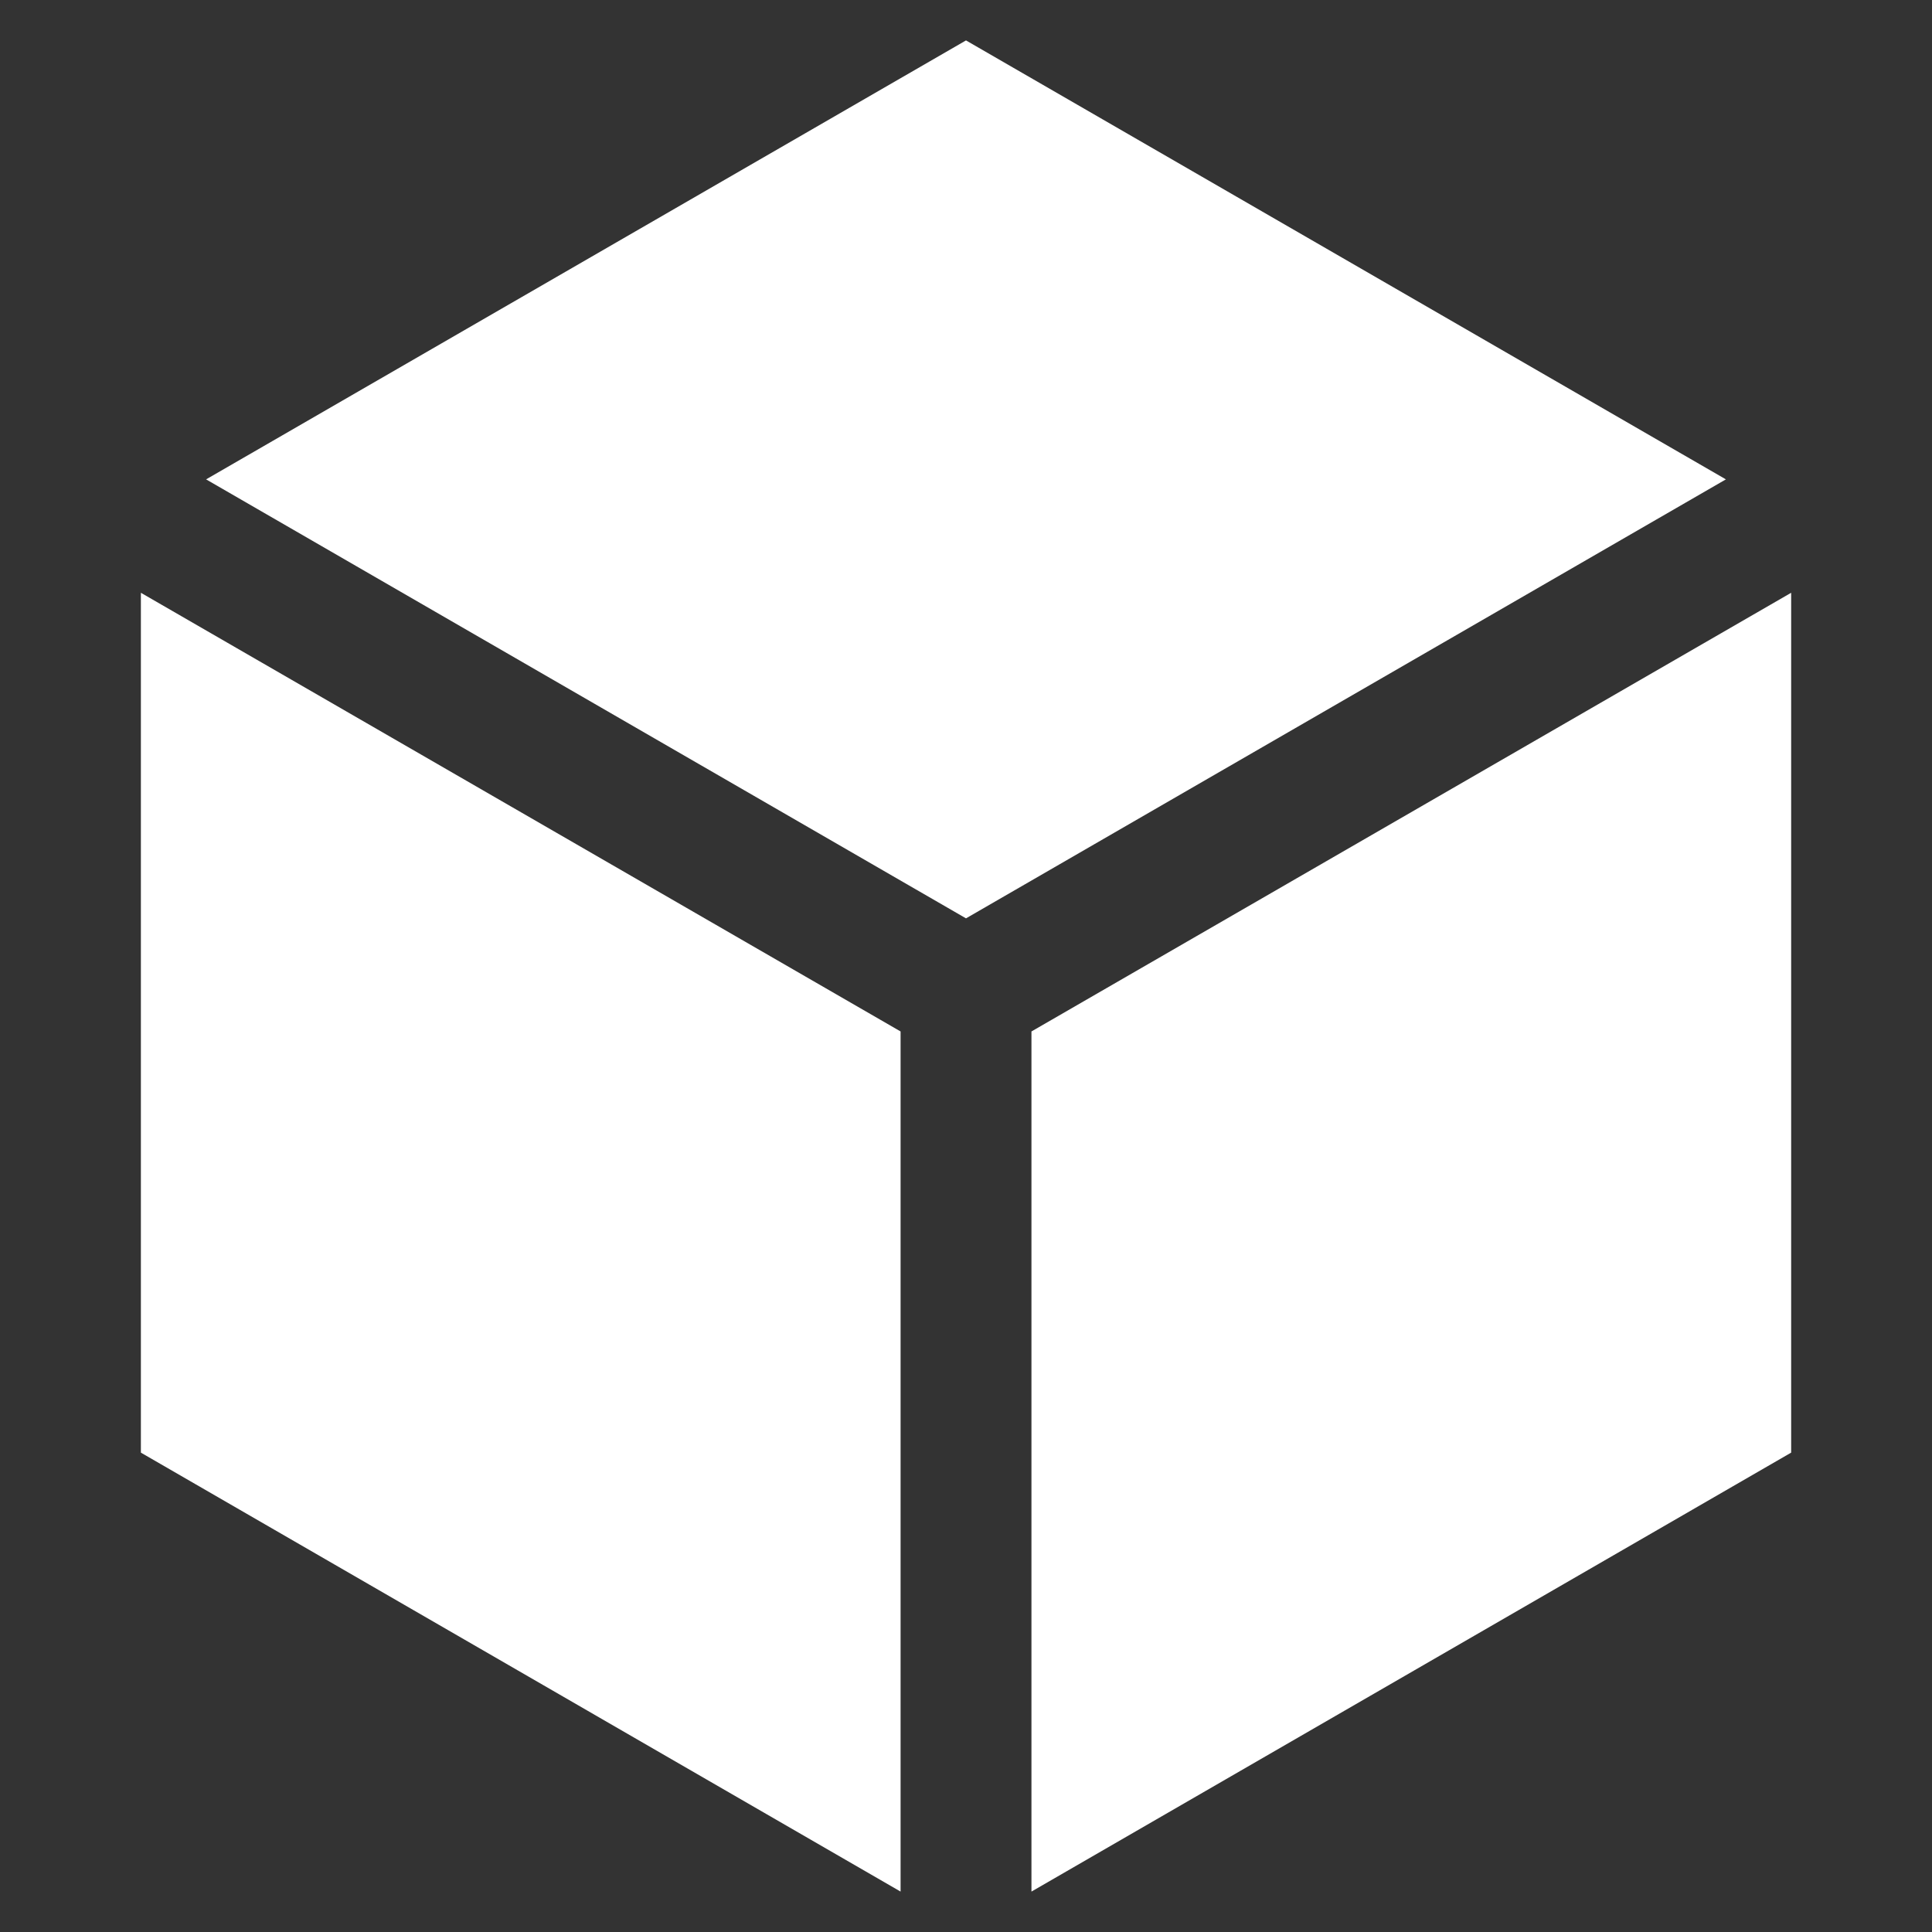
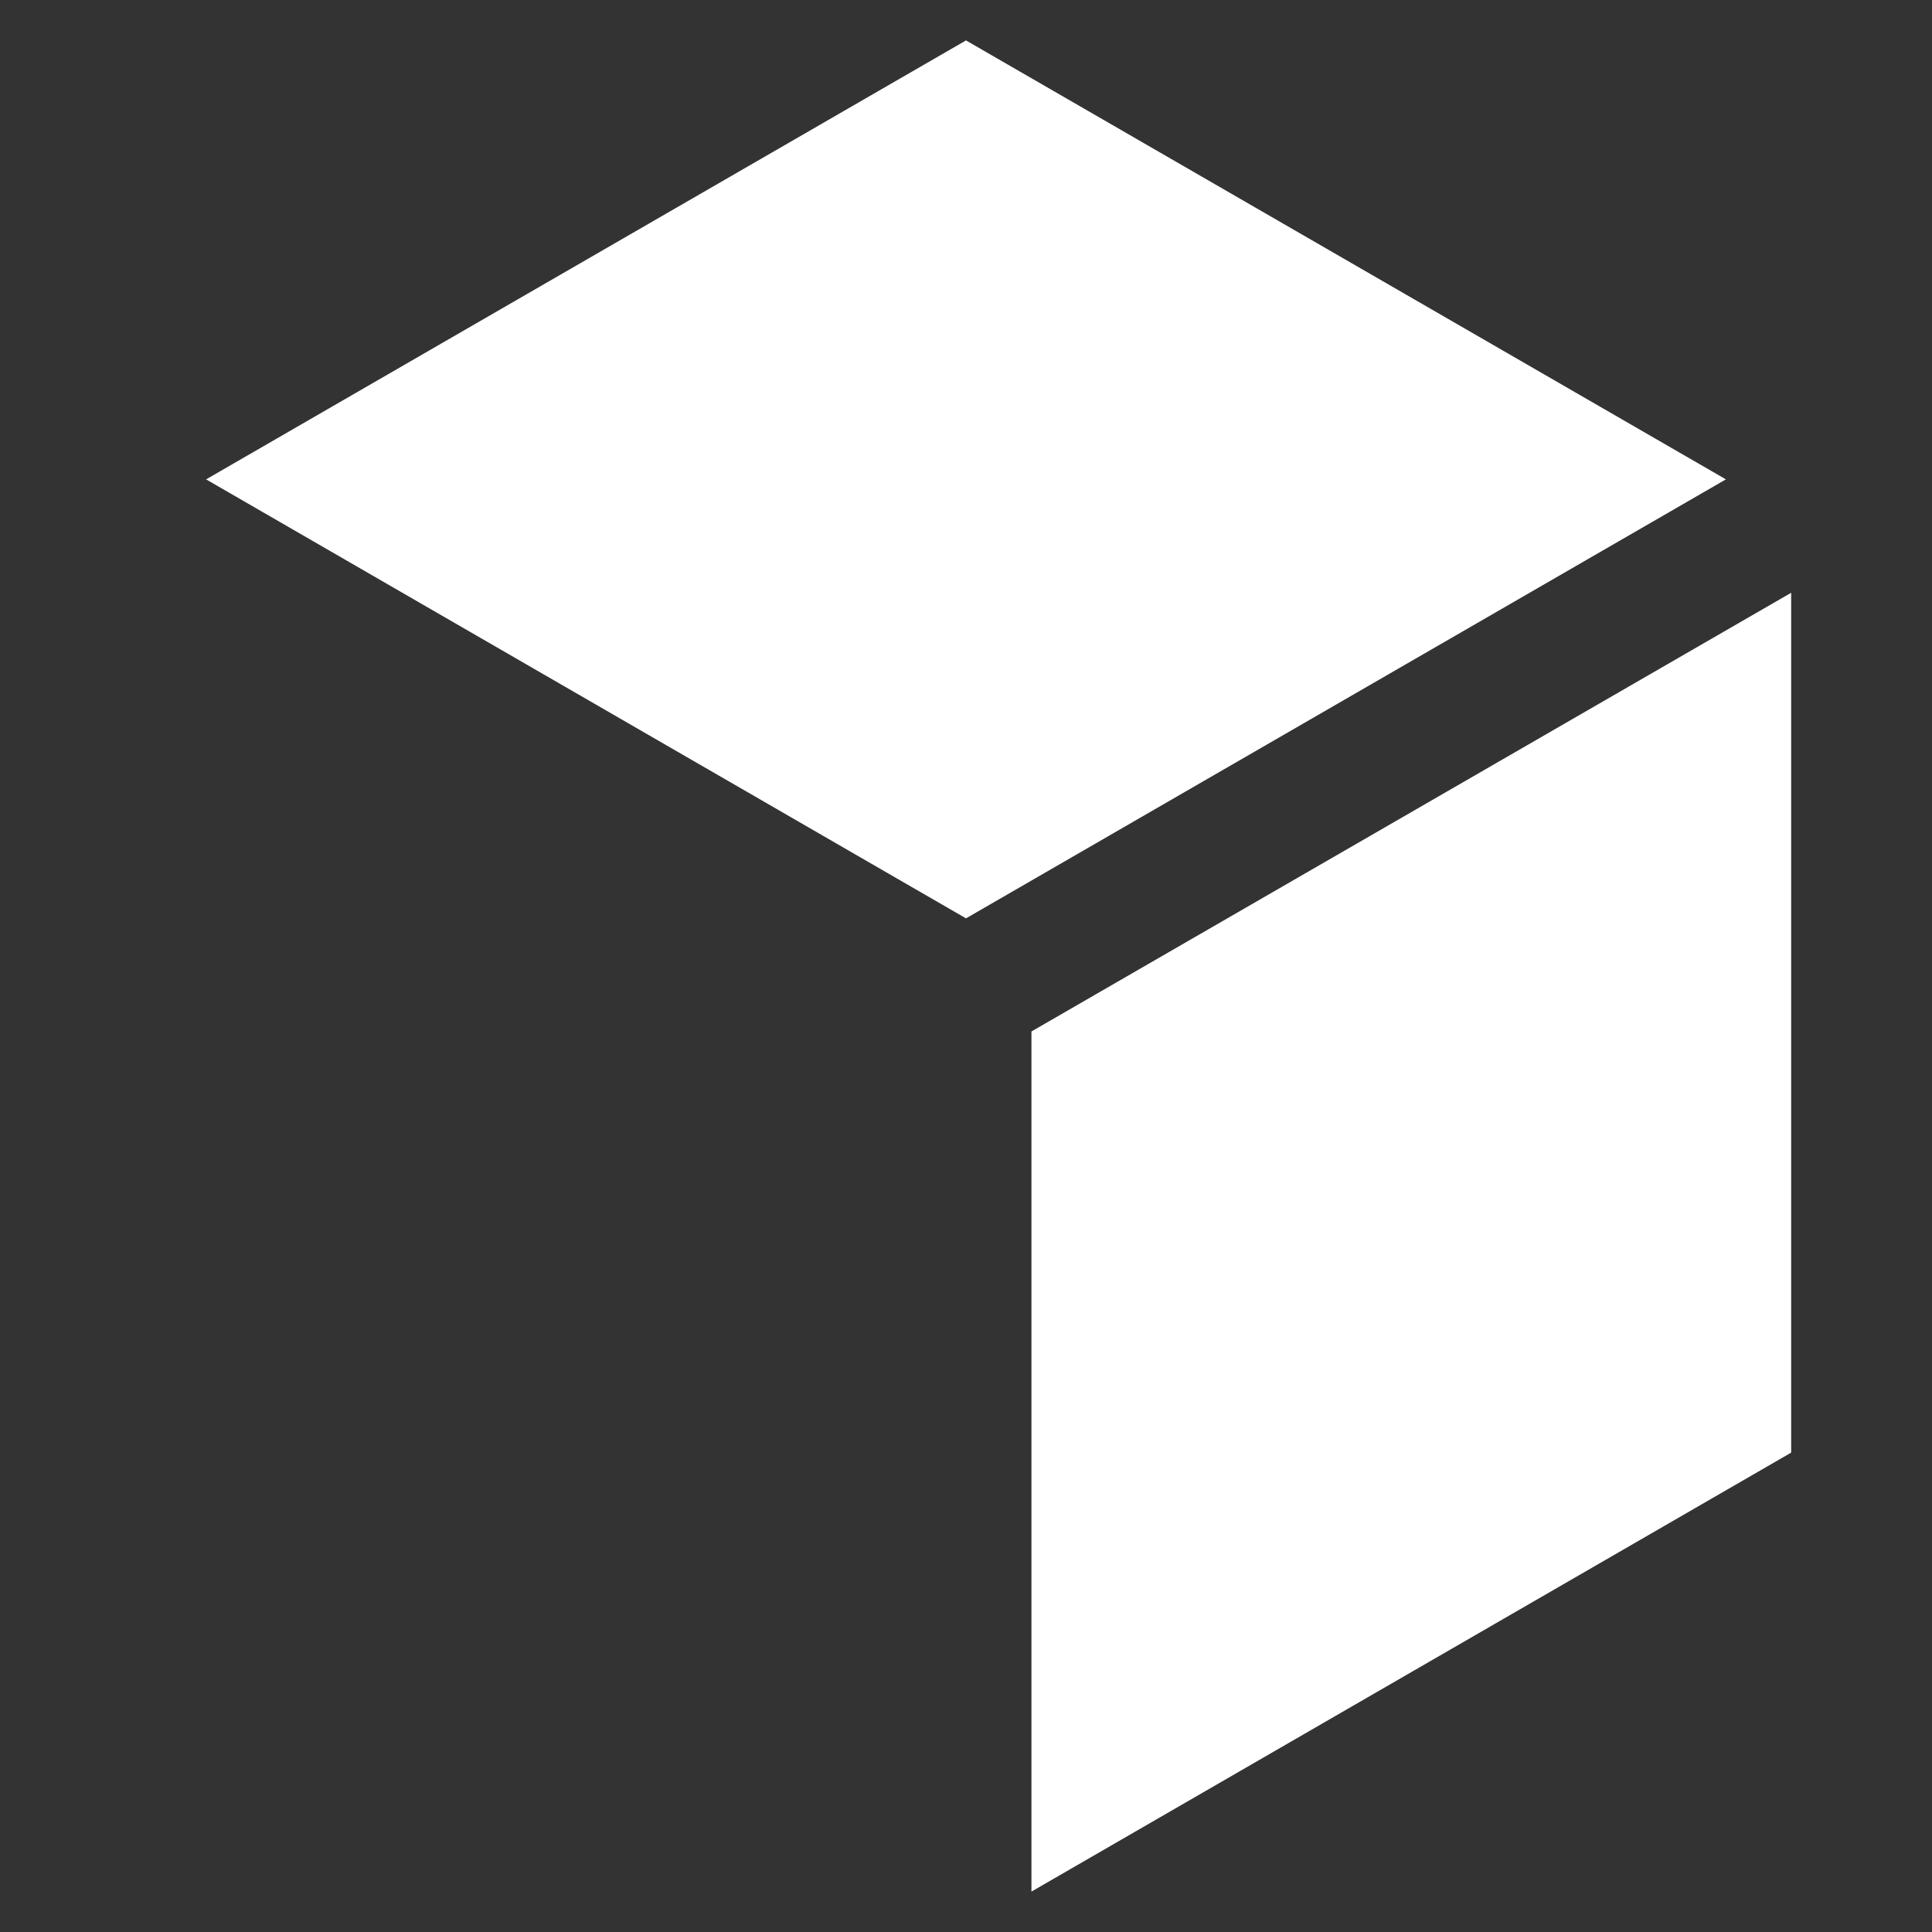
<svg xmlns="http://www.w3.org/2000/svg" width="50" height="50" viewBox="0 0 50 50" fill="none">
  <rect x="0" y="0" width="50" height="50" fill="#333333" stroke="none" />
  <path d="M25 1.046L5.334 12.406L25 23.767L44.666 12.406L25 1.046Z" fill="white" />
  <path d="M26.694 48.954L46.355 37.594V15.341L26.694 26.694V48.954Z" fill="white" />
-   <path d="M3.646 37.594L23.307 48.954V26.694L3.646 15.341V37.594Z" fill="white" />
</svg>